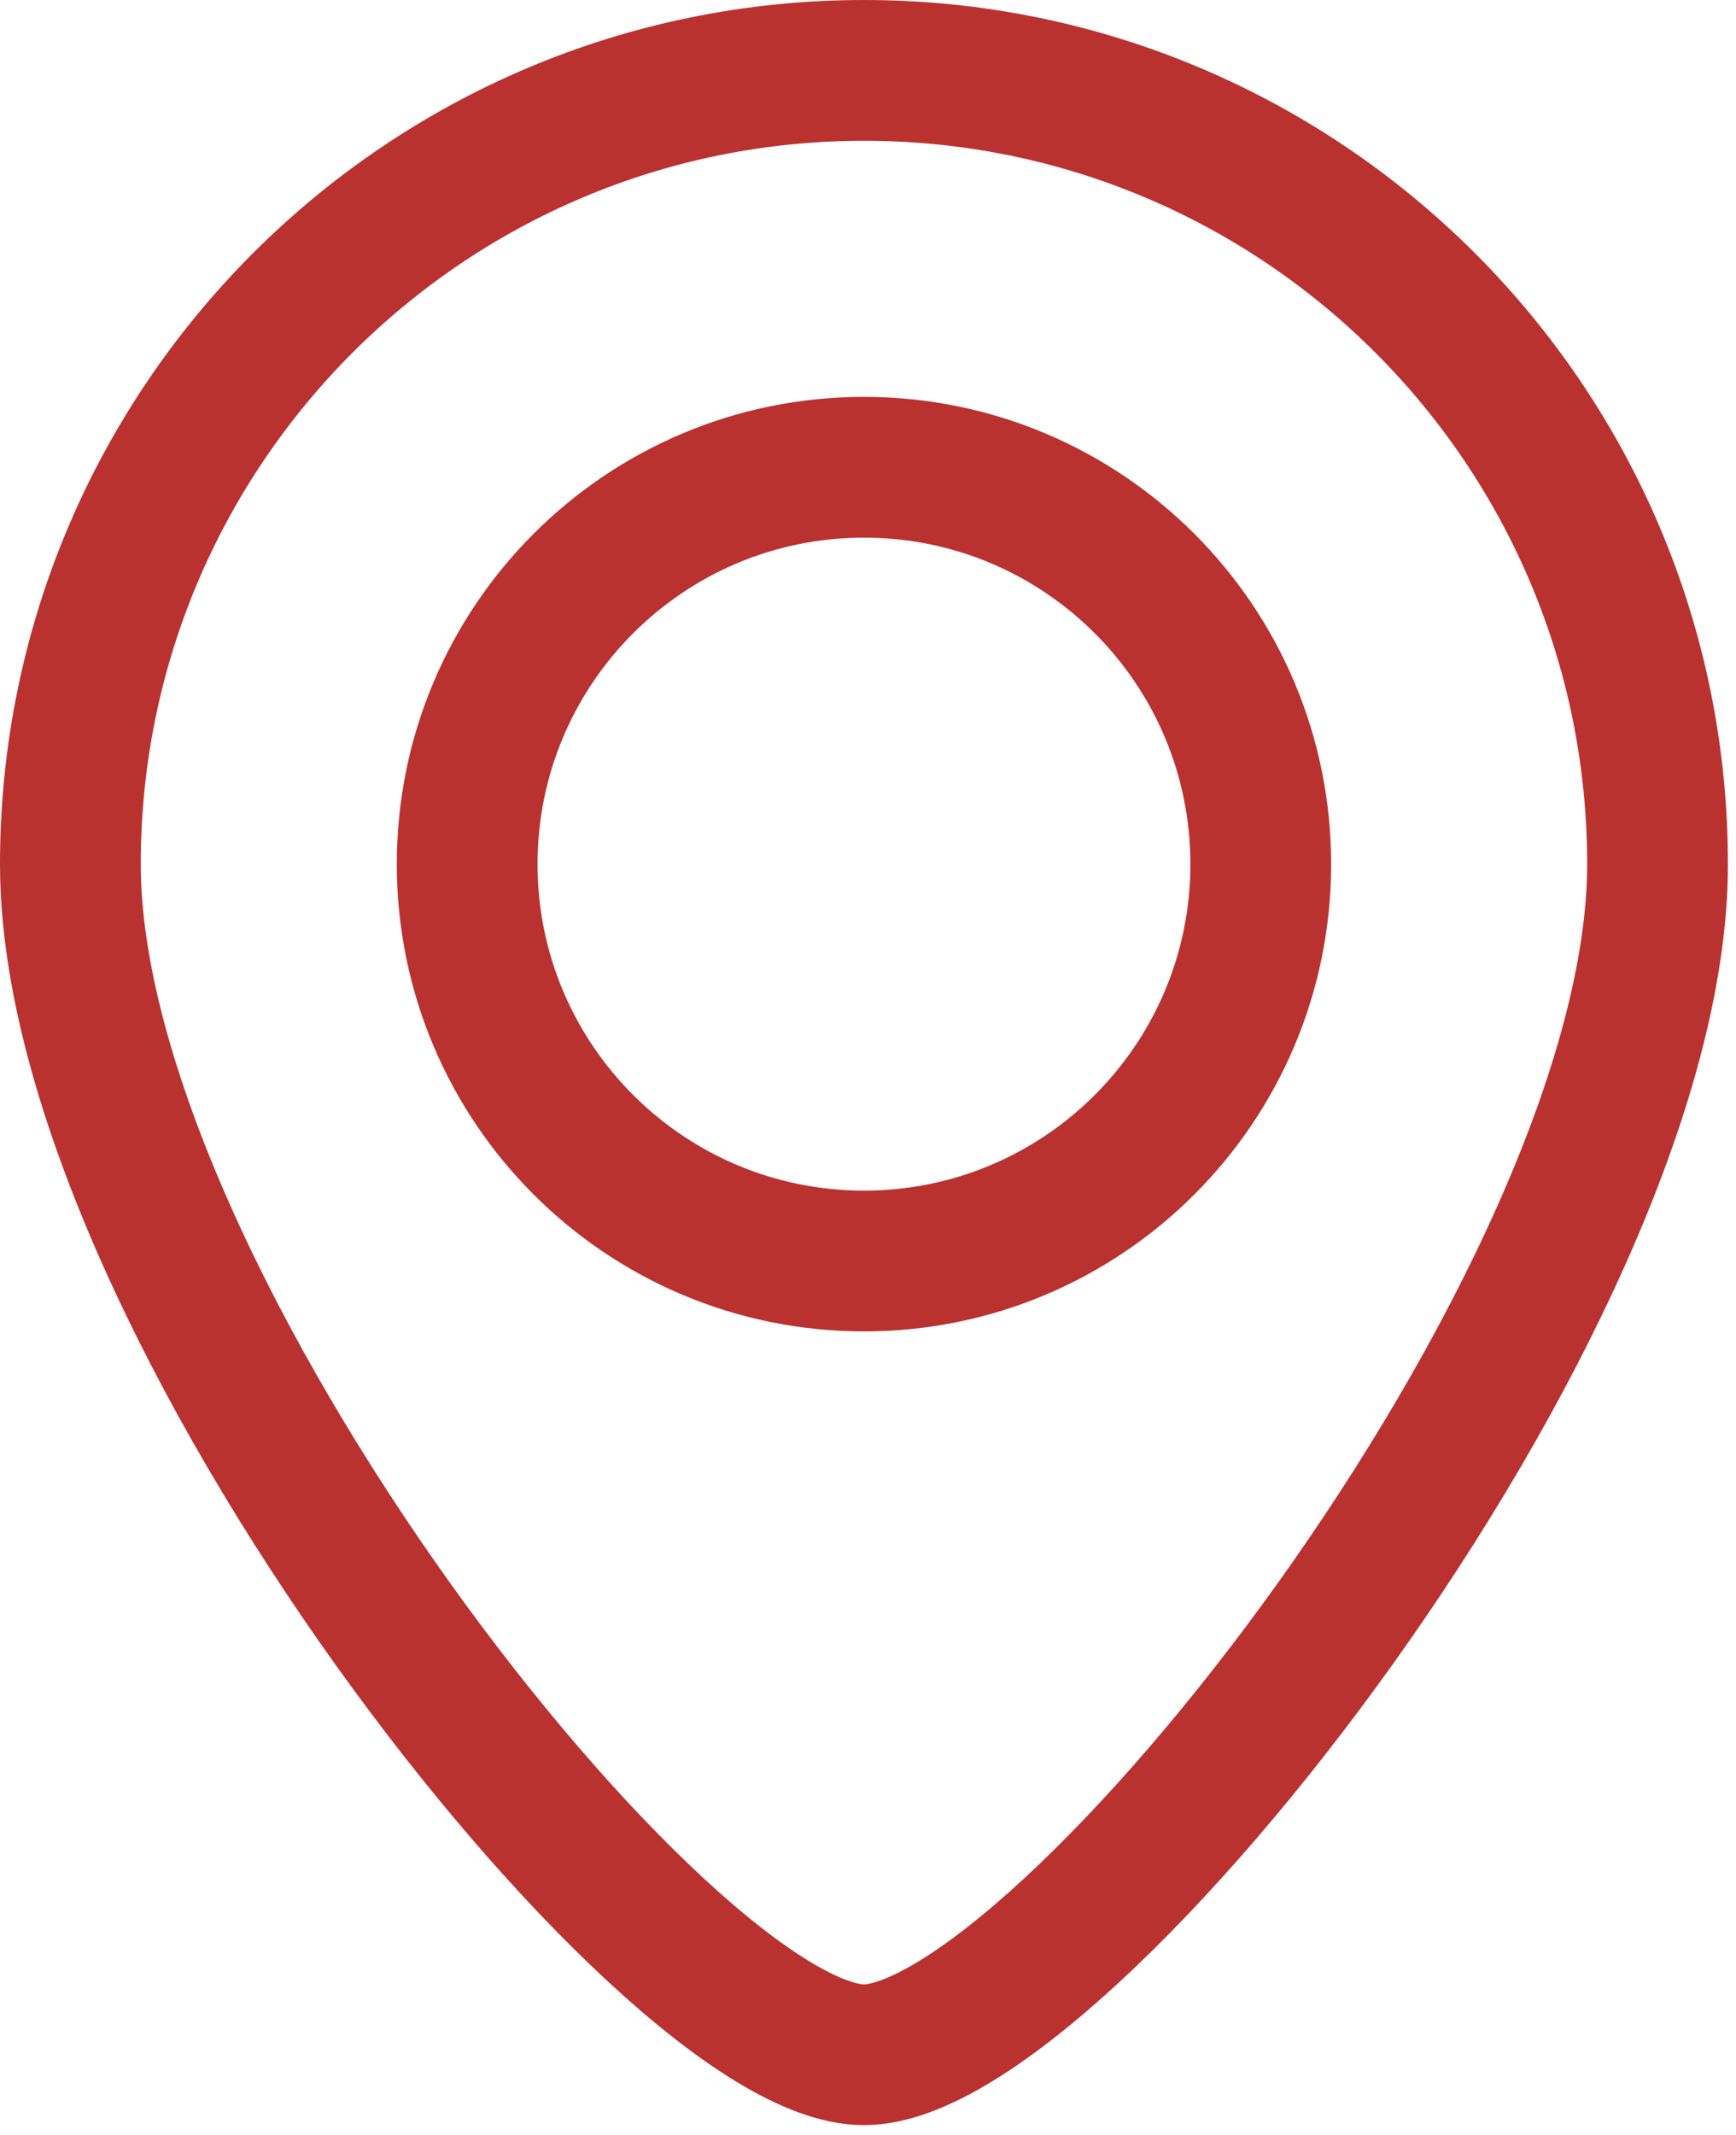
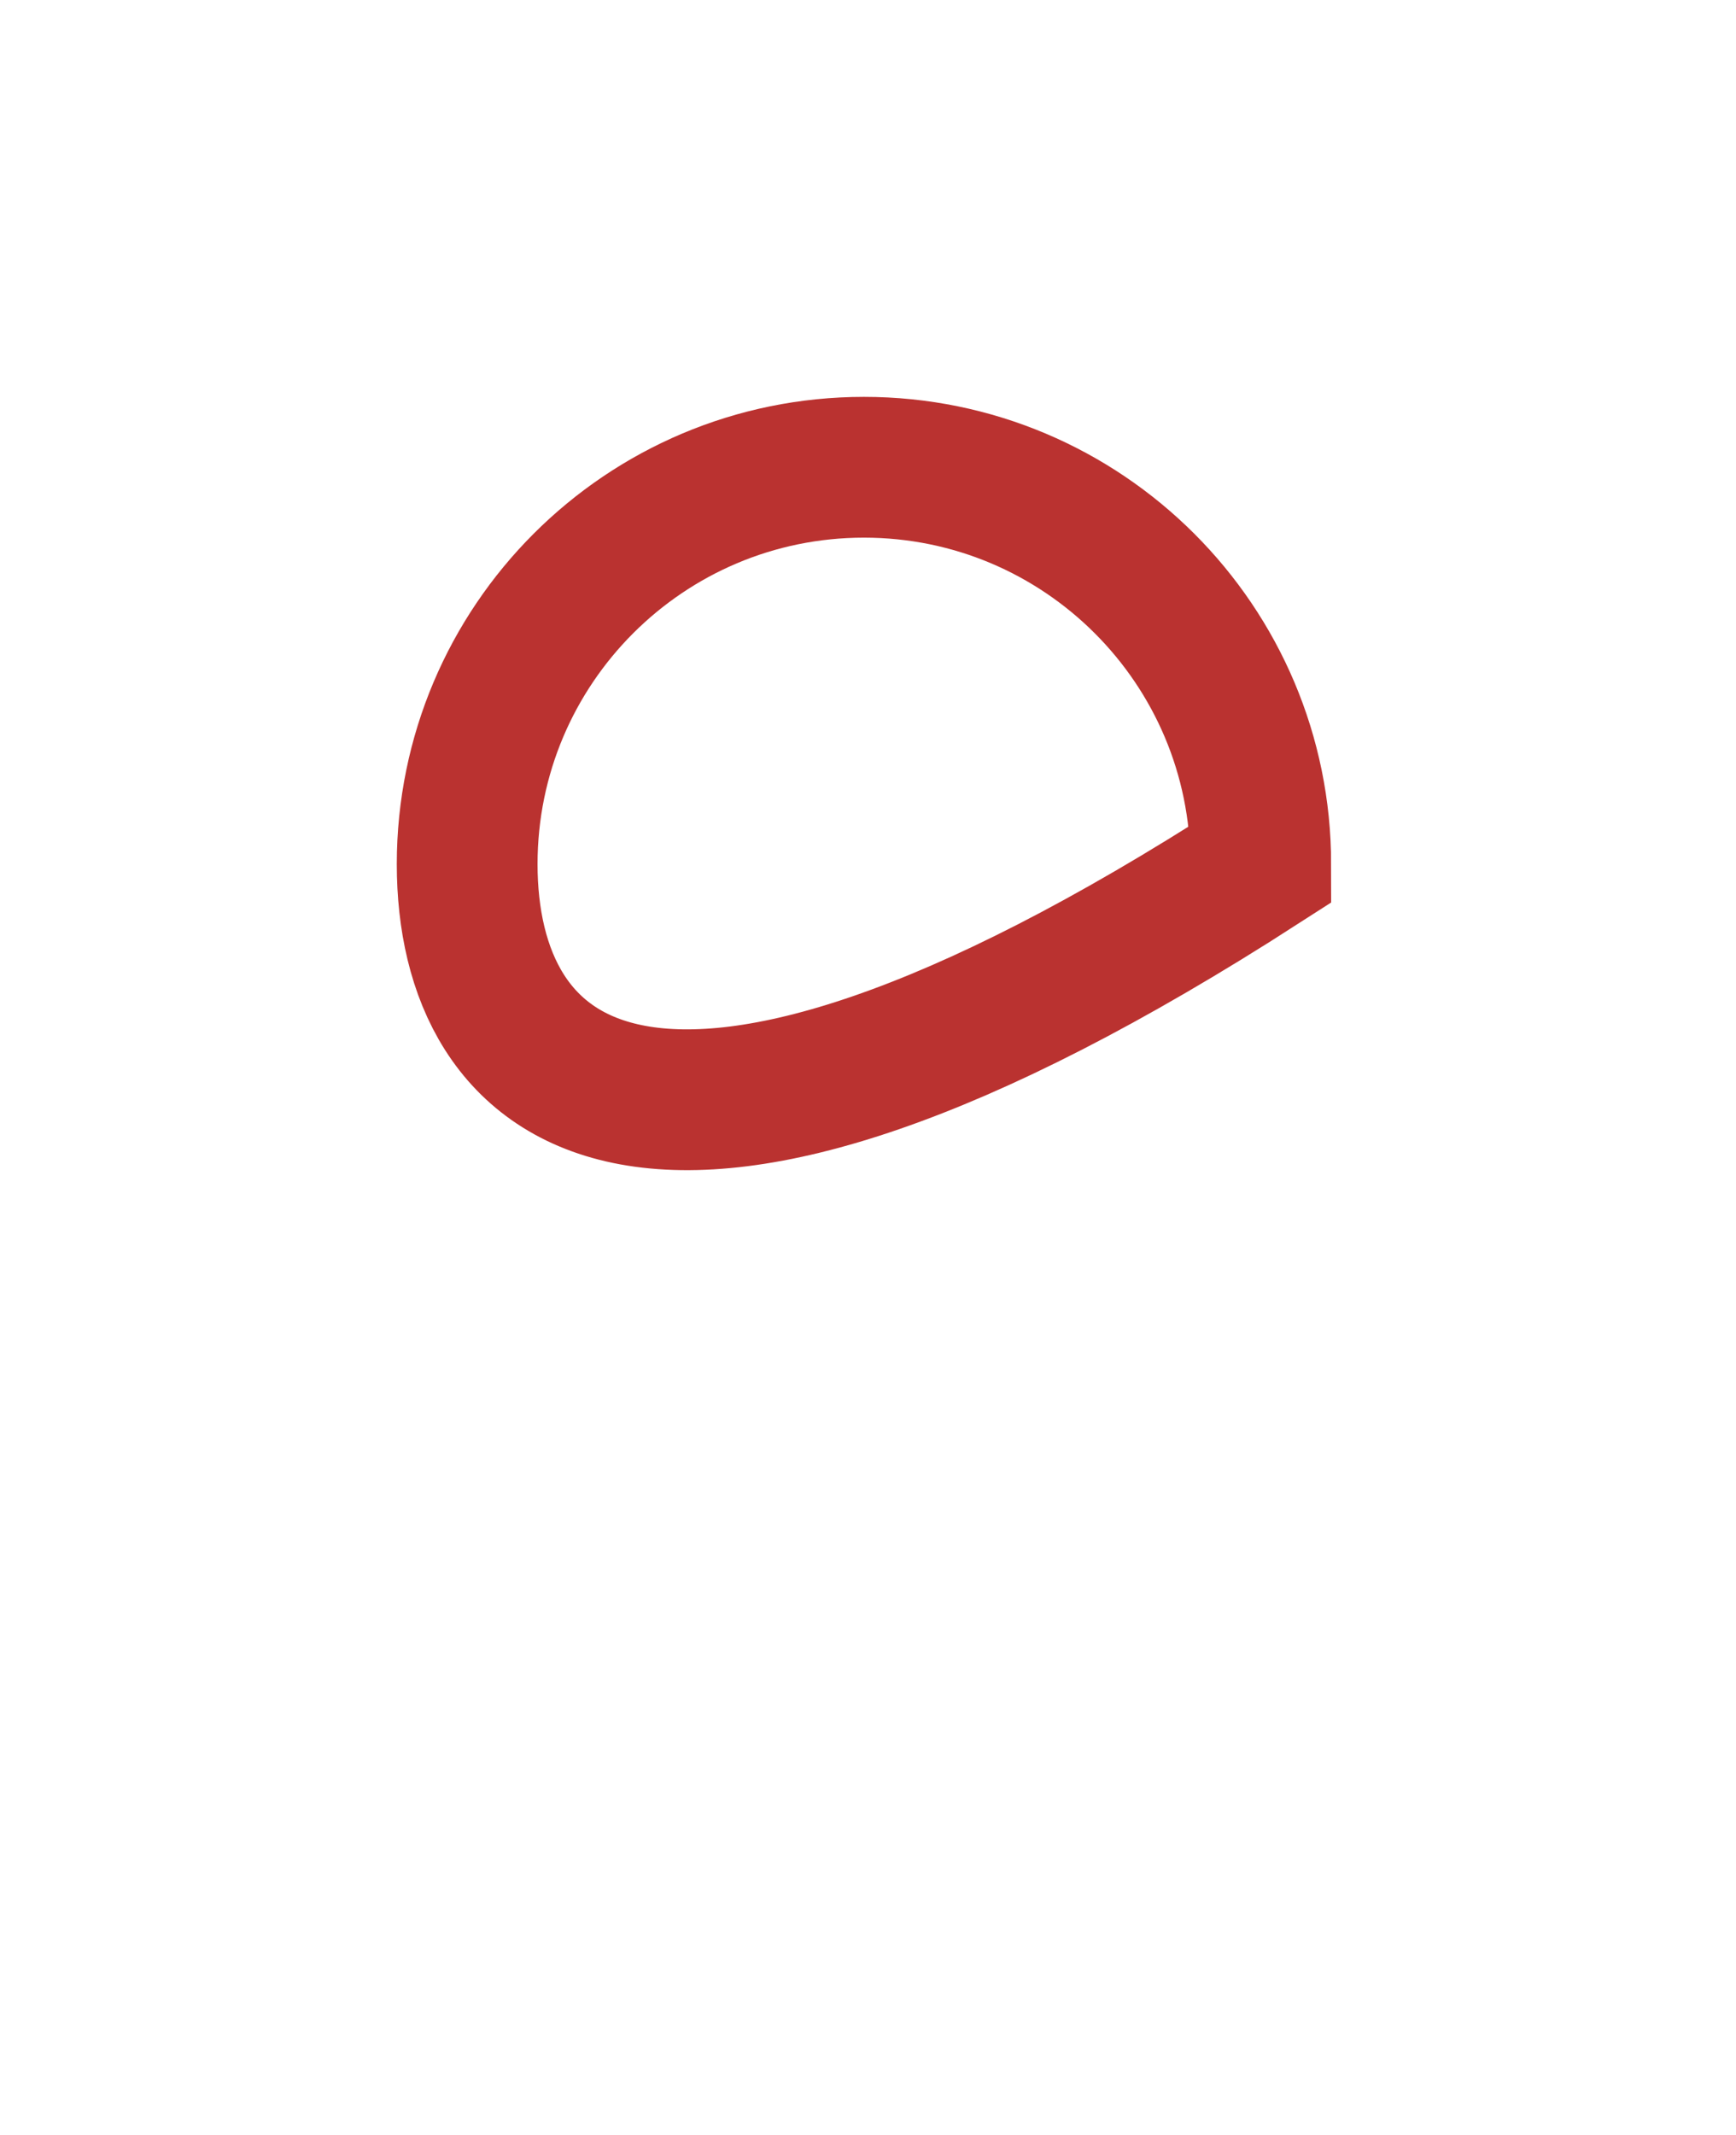
<svg xmlns="http://www.w3.org/2000/svg" width="74" height="91" viewBox="0 0 74 91" fill="none">
-   <path d="M53.742 36.828C53.742 46.169 46.169 53.742 36.828 53.742C27.487 53.742 19.914 46.169 19.914 36.828C19.914 27.487 27.487 19.914 36.828 19.914C46.169 19.914 53.742 27.487 53.742 36.828Z" stroke="#BA3230" stroke-width="6" />
-   <path d="M70.656 36.828C70.656 55.511 45.285 87.57 36.828 87.57C28.371 87.57 3 55.511 3 36.828C3 18.145 18.145 3 36.828 3C55.511 3 70.656 18.145 70.656 36.828Z" stroke="#BA3230" stroke-width="6" />
+   <path d="M53.742 36.828C27.487 53.742 19.914 46.169 19.914 36.828C19.914 27.487 27.487 19.914 36.828 19.914C46.169 19.914 53.742 27.487 53.742 36.828Z" stroke="#BA3230" stroke-width="6" />
</svg>